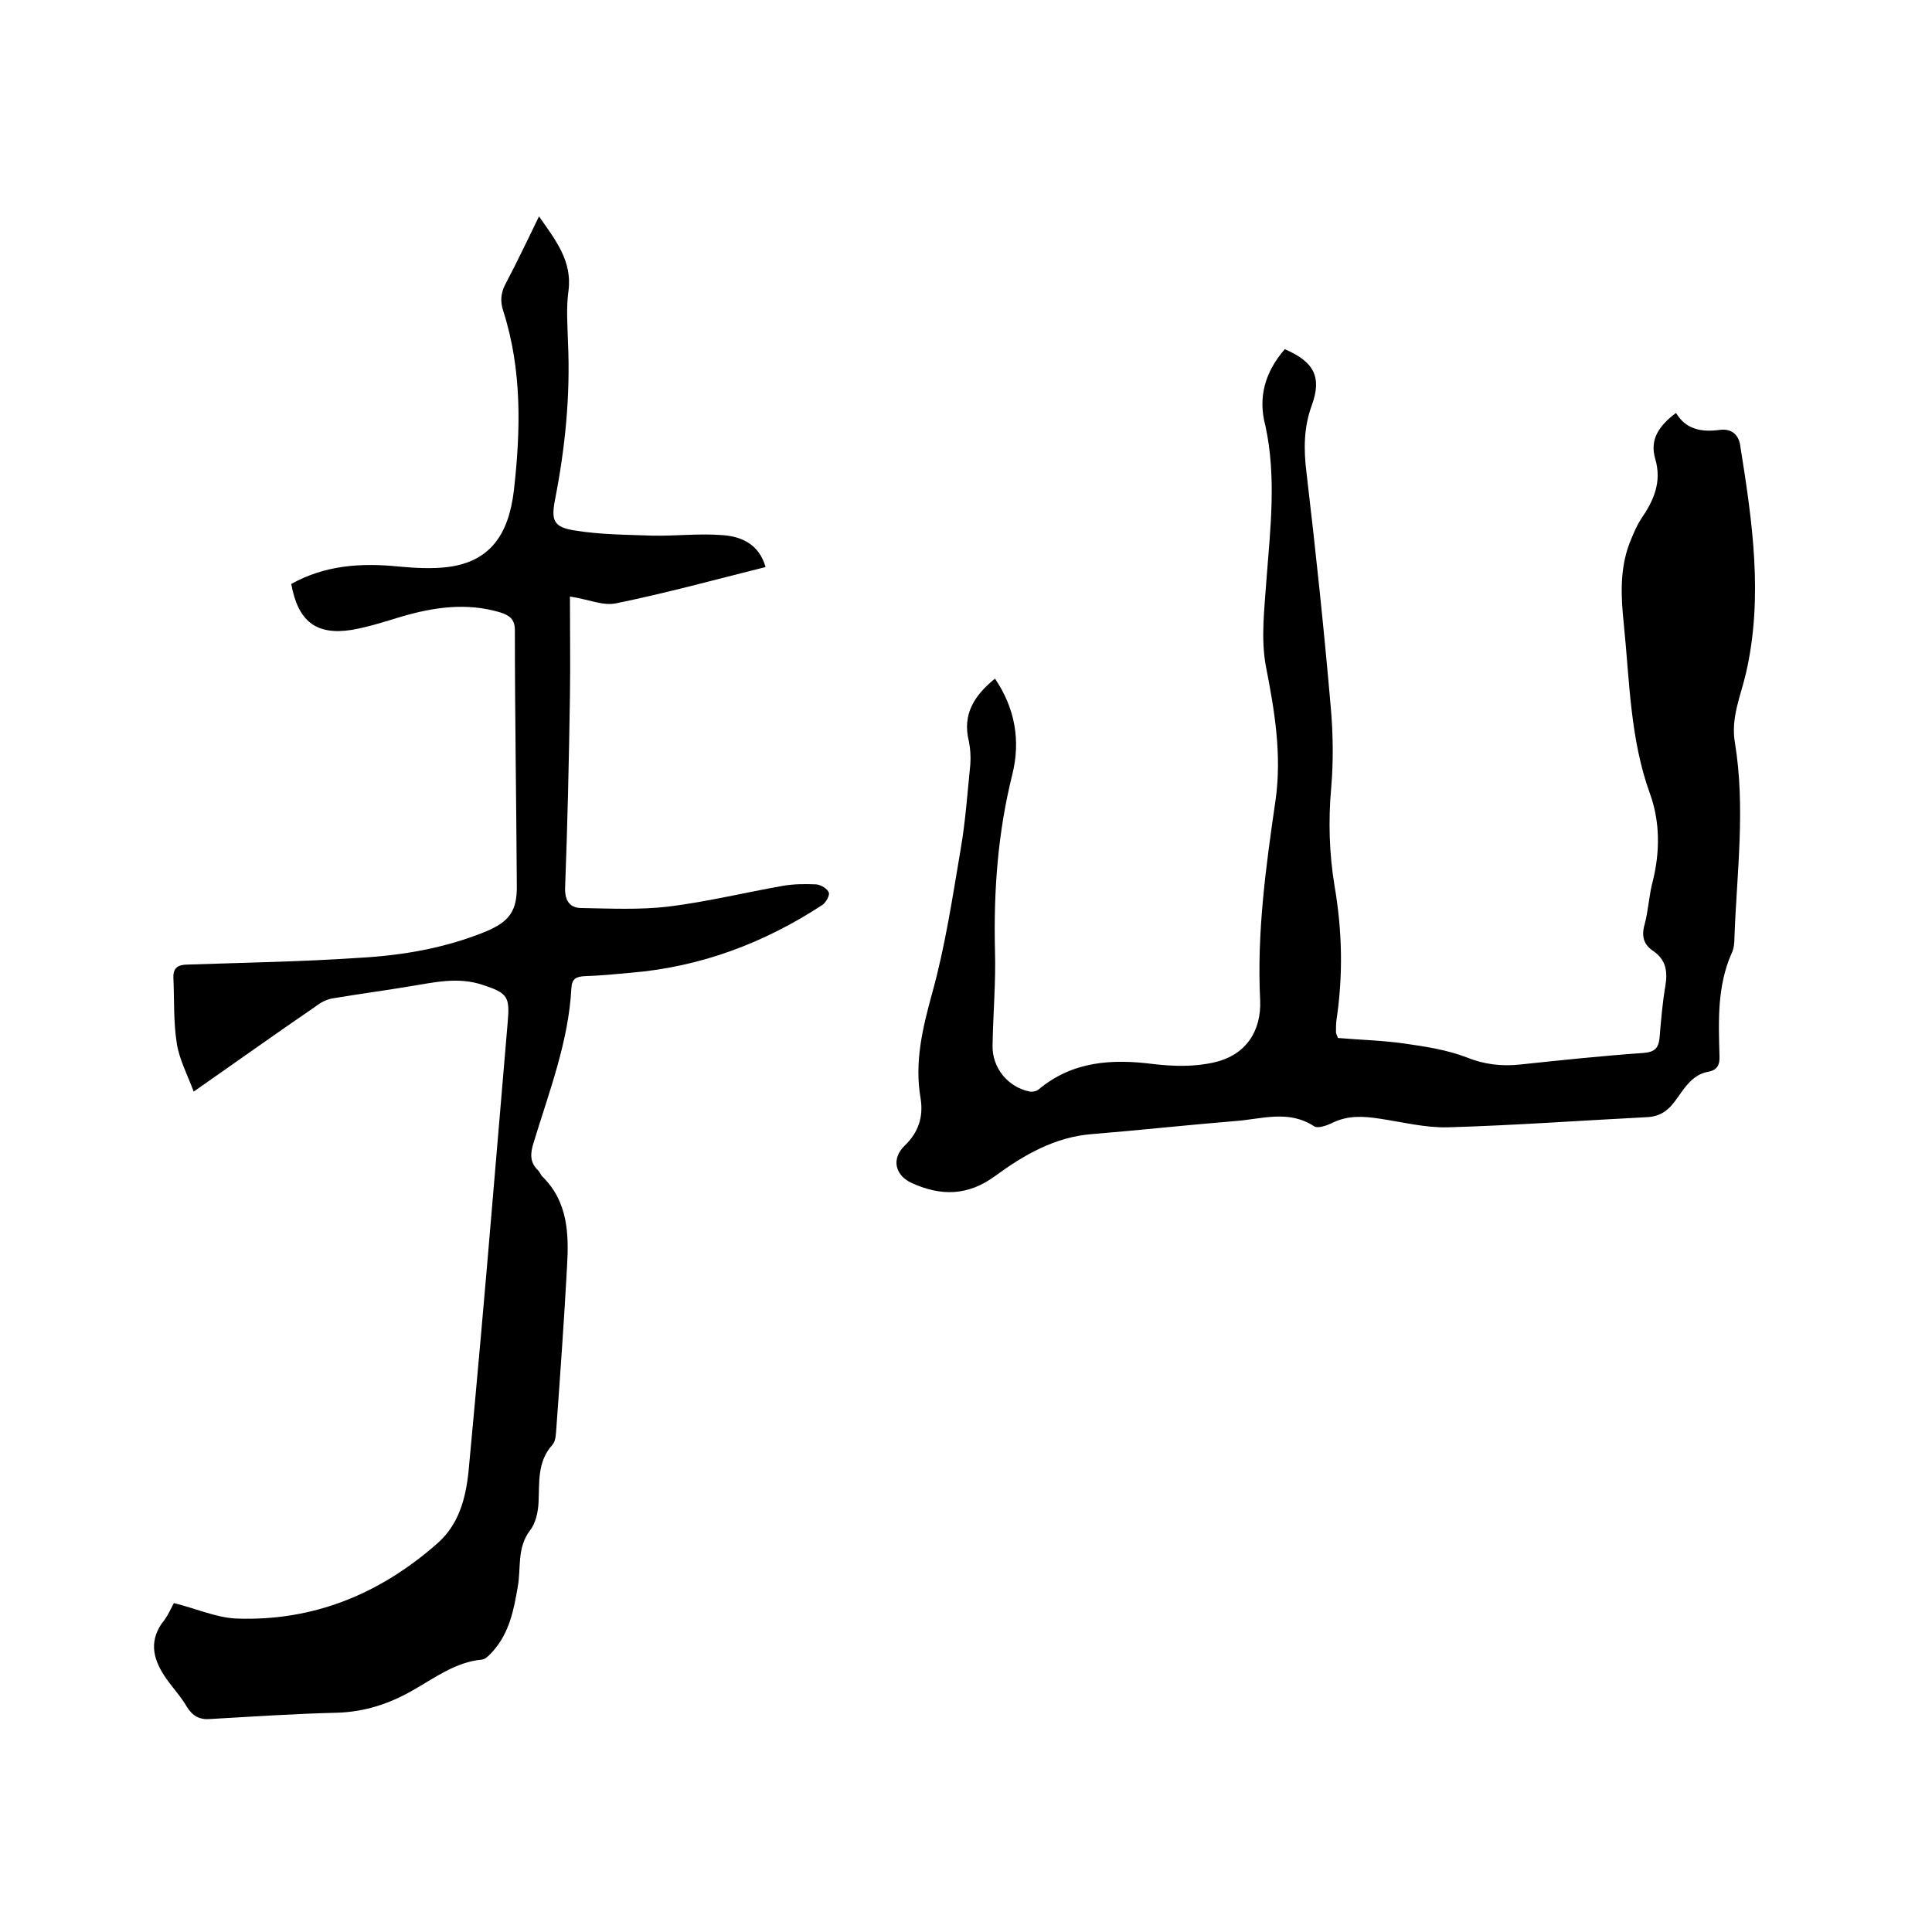
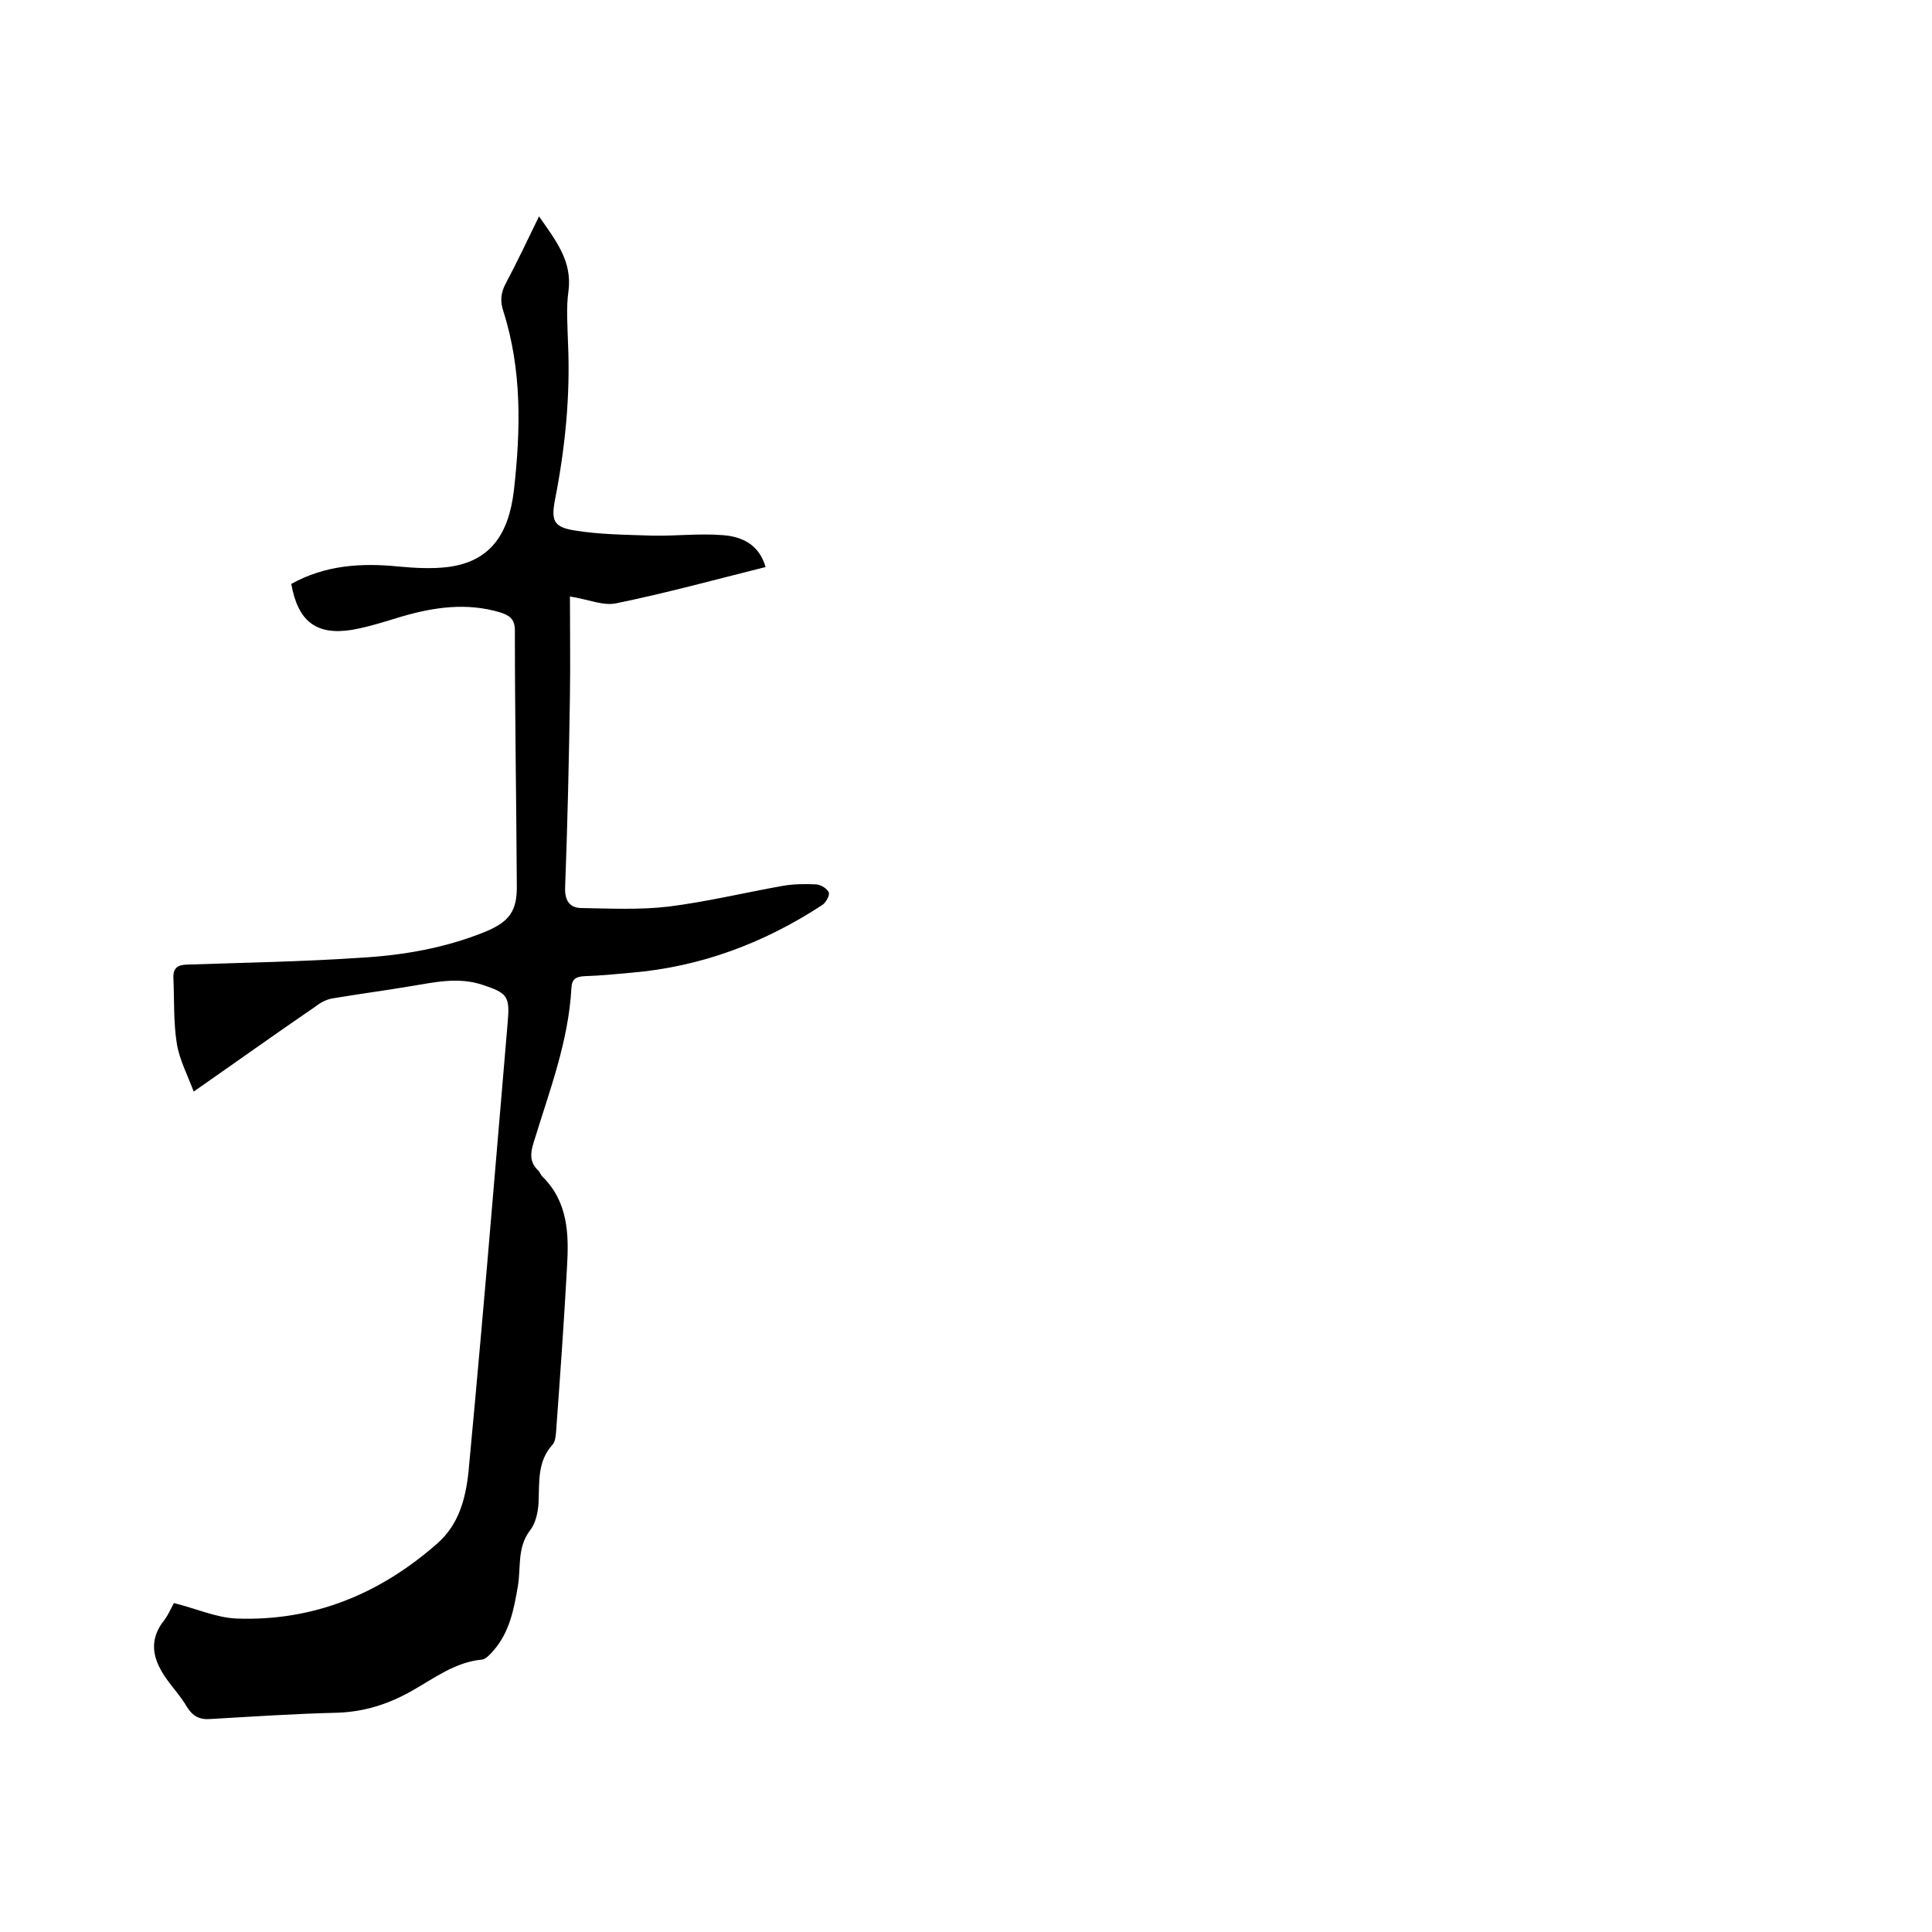
<svg xmlns="http://www.w3.org/2000/svg" enable-background="new 0 0 400 400" viewBox="0 0 400 400">
-   <path d="m266 72.3c6.1 2.6 7.7 5.8 5.6 11.6-1.7 4.6-1.7 9.2-1.1 14 1.9 16.1 3.6 32.2 5 48.3.5 5.6.6 11.4.1 17-.6 6.8-.4 13.5.7 20.2 1.6 9.3 1.8 18.5.4 27.8-.1.8-.1 1.7-.1 2.5 0 .3.2.6.4 1.2 4.6.4 9.4.5 14.1 1.2 4.2.6 8.6 1.3 12.5 2.8 3.7 1.5 7.3 1.9 11.1 1.5 8.5-.9 17-1.8 25.6-2.4 2.3-.2 3.1-1 3.3-3.2.3-3.6.6-7.2 1.2-10.7.5-3 .1-5.4-2.5-7.2-2-1.3-2.5-3.1-1.8-5.5.8-3 .9-6.1 1.7-9 1.5-6.1 1.5-12.3-.6-18.1-4.1-11.3-4.2-23.2-5.4-35-.6-5.7-.9-11.4 1.2-16.9.7-1.7 1.4-3.5 2.4-5 2.6-3.8 4.3-7.6 2.9-12.4-1.2-4 .8-6.9 4.3-9.5 2.1 3.5 5.4 4 9.1 3.5 2.4-.3 3.9 1 4.2 3.3 2.5 15.6 4.8 31.3 1.2 47-1.1 4.8-3.2 9.3-2.3 14.5 2.2 13.4.4 26.8-.1 40.2 0 1.2-.1 2.4-.6 3.4-3 6.8-2.7 14-2.5 21.2.1 1.9-.5 3-2.4 3.3-3.5.7-5 3.7-6.9 6.2-1.5 2-3.2 3.1-5.8 3.2-13.7.7-27.4 1.7-41.2 2.1-4.7.1-9.4-1.1-14.1-1.8-3.3-.5-6.4-.7-9.6.8-1.2.6-3.1 1.3-3.9.8-5.3-3.5-10.9-1.5-16.3-1.1-9.9.8-19.8 1.9-29.7 2.7-7.7.6-14.1 4.3-20.1 8.7-5.6 4.1-11.2 4.2-17.3 1.4-3.4-1.6-4.2-5-1.4-7.7 2.9-2.8 3.9-6 3.3-9.8-1.3-7.5.4-14.5 2.4-21.8 2.7-9.7 4.2-19.8 5.9-29.8 1-5.8 1.4-11.7 2-17.6.1-1.6 0-3.2-.3-4.7-1.4-5.6 1.1-9.5 5.4-13 4.2 6.2 5.3 12.9 3.6 19.8-3 12-3.9 24.1-3.6 36.5.2 6.5-.4 13.1-.5 19.7-.1 4.6 3.2 8.6 7.7 9.5.6.1 1.5-.1 1.9-.5 7-5.8 15.1-6.3 23.7-5.2 4.2.5 8.7.6 12.8-.4 6.3-1.5 9.6-6.4 9.3-12.9-.7-13.9 1.2-27.7 3.2-41.4 1.3-9.4-.2-18.4-2-27.6-1.1-5.8-.3-12 .1-17.9.8-10.6 2.1-21.2-.2-31.9-1.6-5.9-.1-11.2 4-15.9z" />
  <path d="m36 331.9c4.5 1.1 8.7 3 12.9 3.2 16 .6 29.8-5.1 41.7-15.6 4.4-3.9 5.8-9.2 6.4-14.8 1.8-19.2 3.5-38.4 5.1-57.5 1-11.8 2-23.6 3-35.4.5-5.5 0-6.2-5.2-7.9-5.1-1.7-10-.5-15 .3-5.3.9-10.7 1.6-16 2.5-1.3.2-2.6.9-3.6 1.7-8.2 5.6-16.3 11.4-25.2 17.6-1.3-3.5-3-6.7-3.5-10-.7-4.4-.5-9-.7-13.5-.1-2.2 1-2.8 3.1-2.8 11.8-.4 23.7-.6 35.5-1.4 8.9-.5 17.6-2 26-5.4 5-2.1 6.6-4.3 6.5-9.7-.1-17.6-.4-35.1-.4-52.7 0-2.4-1.2-3.1-3-3.7-7-2.1-13.8-1.1-20.6.9-3.3 1-6.7 2.1-10.1 2.7-7.5 1.2-11.2-1.8-12.6-9.5 7-3.9 14.5-4.4 22.3-3.6 3.3.3 6.8.5 10.1.1 8.6-1.1 12.6-6.5 13.7-15.9 1.4-12.4 1.7-24.9-2.2-37.1-.7-2.1-.5-3.8.5-5.7 2.4-4.5 4.5-9 6.9-13.9 3.4 4.9 6.9 9.2 6.1 15.4-.5 3.5-.2 7.2-.1 10.8.5 11-.6 21.8-2.7 32.5-.8 4.2-.3 5.6 3.9 6.3 5.4.9 10.9.9 16.3 1.1 4.8.1 9.7-.5 14.6-.1 4 .3 7.5 2 8.8 6.6-10.4 2.6-20.6 5.4-30.9 7.5-2.7.6-5.7-.8-9.6-1.4 0 6.9.1 13.8 0 20.6-.2 13.2-.5 26.5-1 39.7-.1 2.8 1.1 4.2 3.4 4.2 6 .1 12 .4 18-.3 8-1 15.8-2.9 23.7-4.3 2.3-.4 4.6-.4 6.9-.3 1 .1 2.3.9 2.6 1.7.2.6-.6 2.1-1.4 2.6-12.1 7.9-25.2 12.8-39.6 14-3.2.3-6.3.6-9.5.7-1.8.1-2.7.5-2.8 2.5-.6 11.1-4.6 21.4-7.8 31.9-.7 2.2-.9 4.1.9 5.8.4.4.5.9.9 1.3 5.3 5.2 5.5 11.9 5.1 18.6-.6 11.1-1.4 22.2-2.2 33.3-.1 1.2-.1 2.8-.8 3.6-3.2 3.5-2.7 7.8-2.9 12-.1 2-.6 4.3-1.8 5.8-2.7 3.6-1.8 7.7-2.5 11.6-.8 4.7-1.7 9.4-5 13.2-.7.8-1.6 1.8-2.4 1.9-5.5.5-9.8 3.8-14.4 6.4-4.9 2.8-9.9 4.4-15.5 4.6-8.8.2-17.5.8-26.3 1.3-2.3.2-3.7-.6-4.9-2.5-1.2-2.1-2.9-3.9-4.3-5.9-2.5-3.6-3.7-7.3-.9-11.4 1.2-1.4 1.9-3.1 2.5-4.2z" />
</svg>